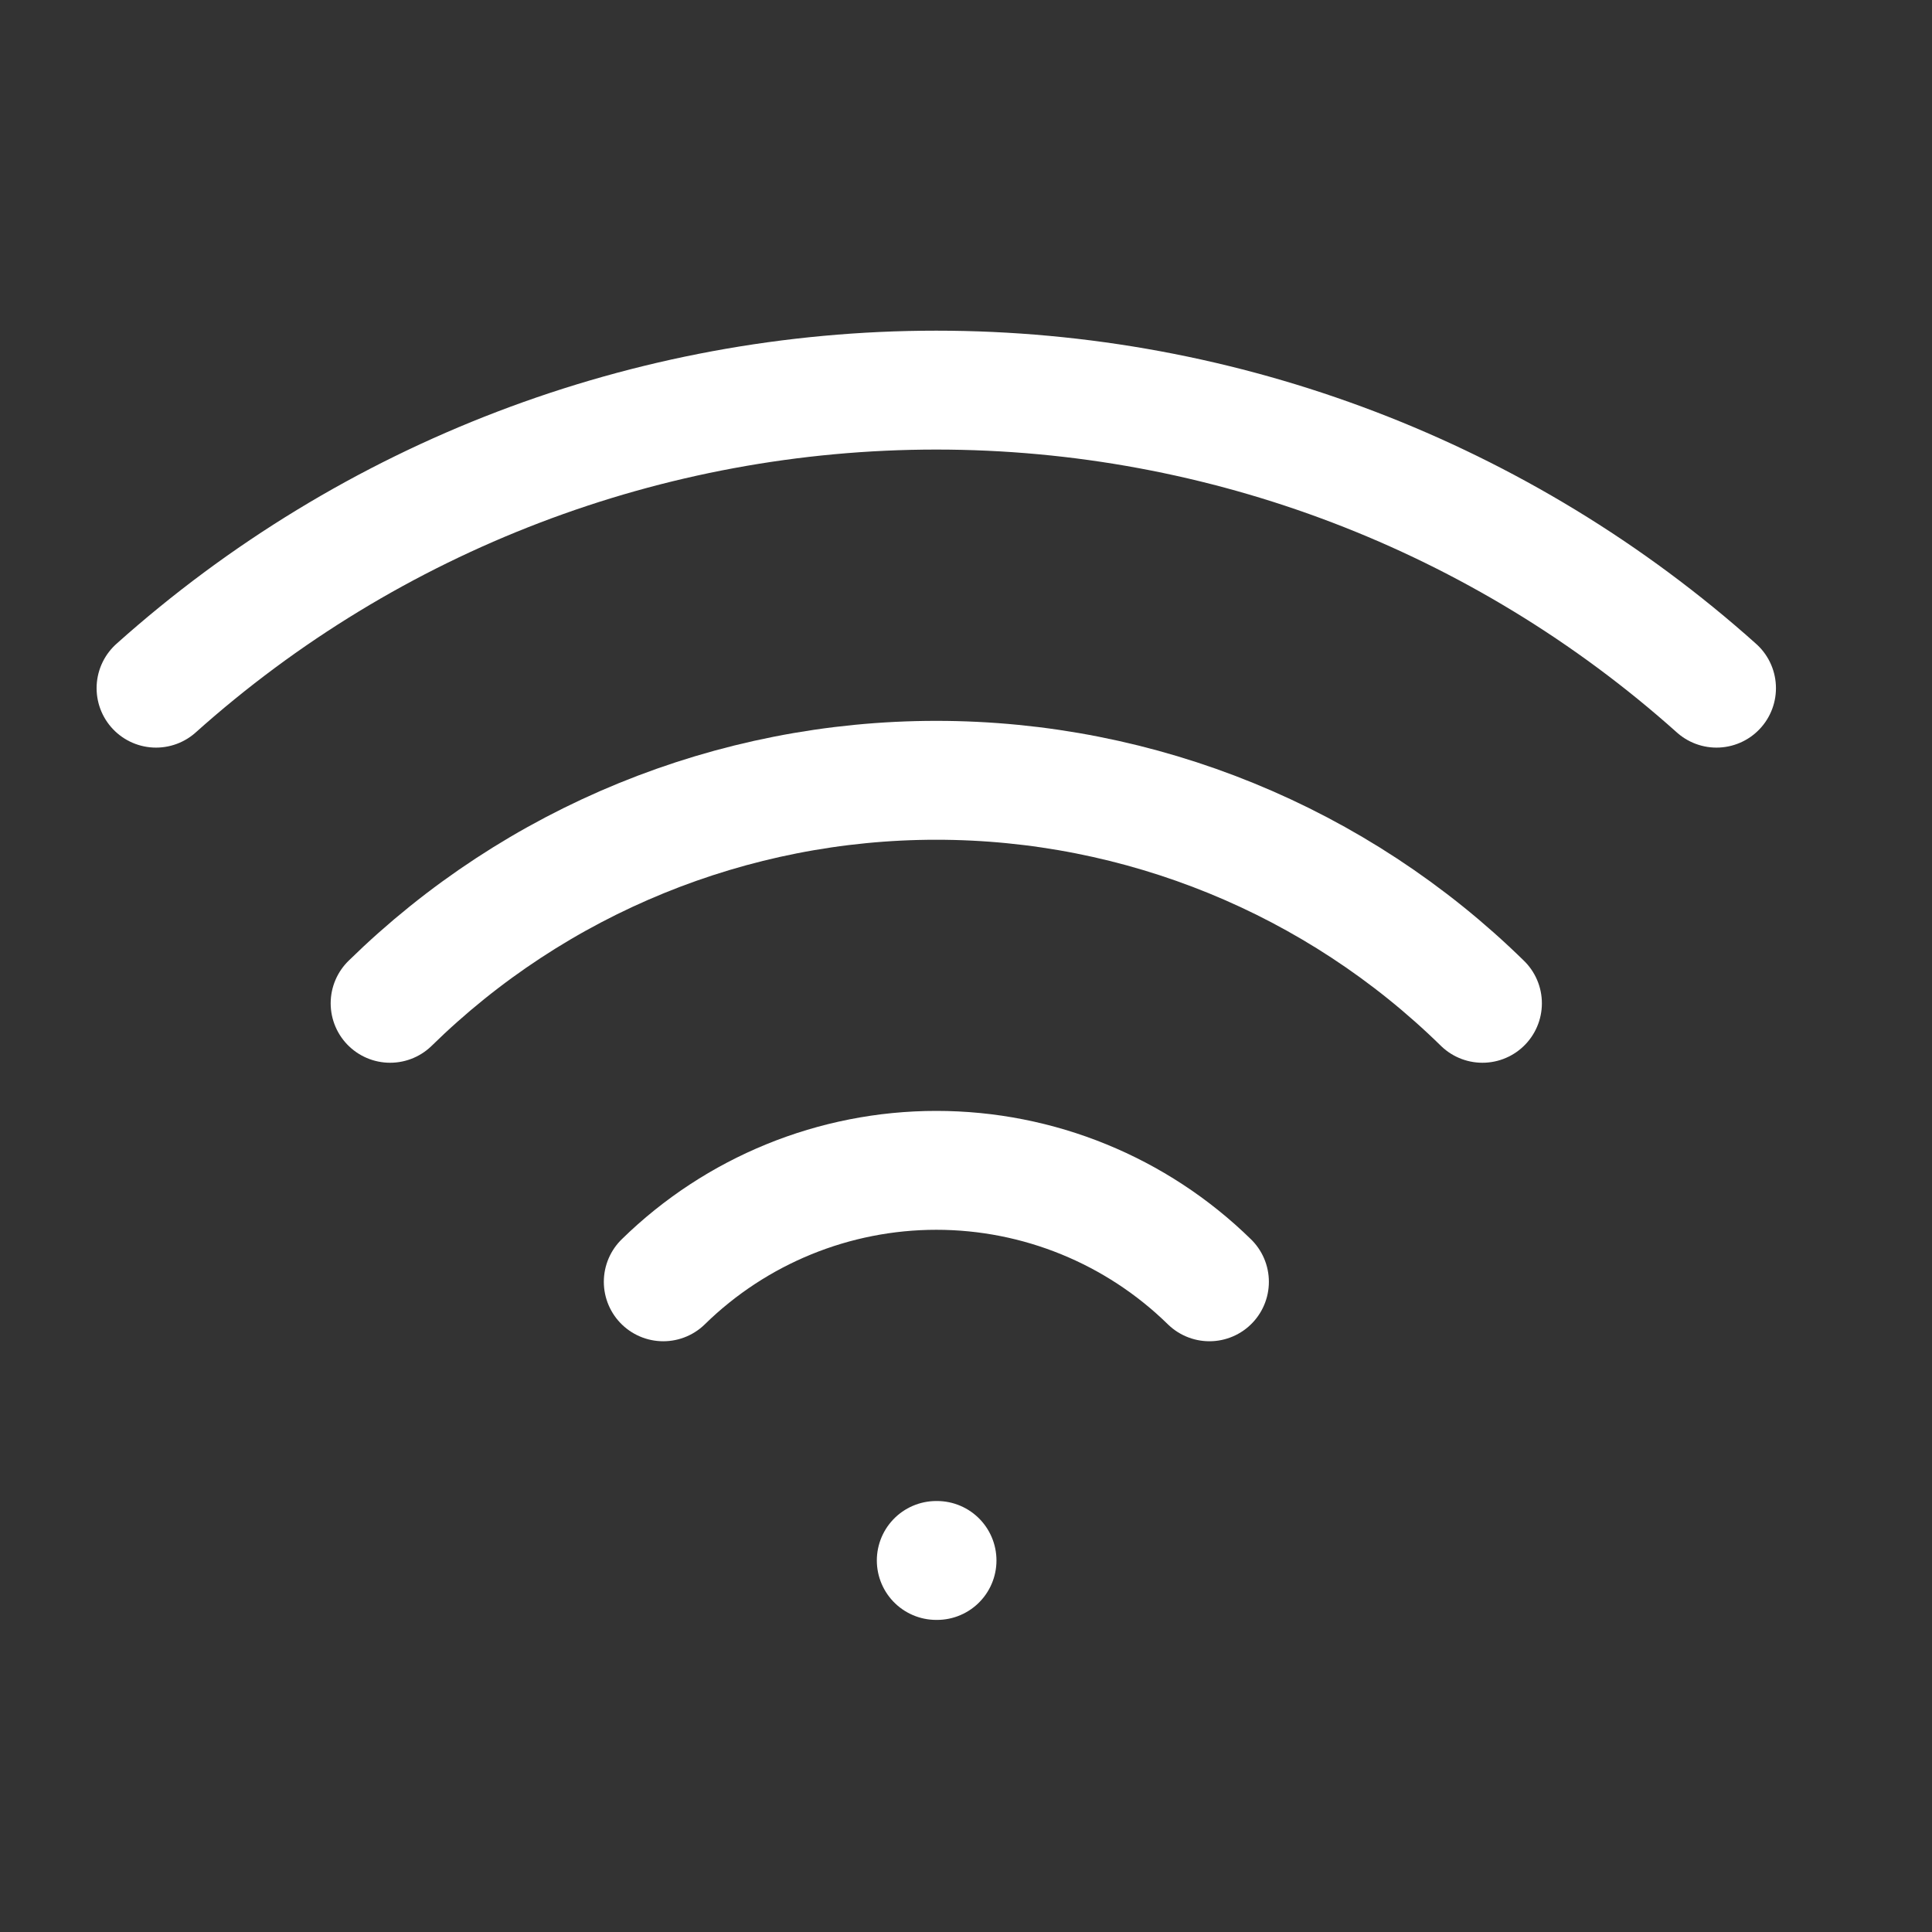
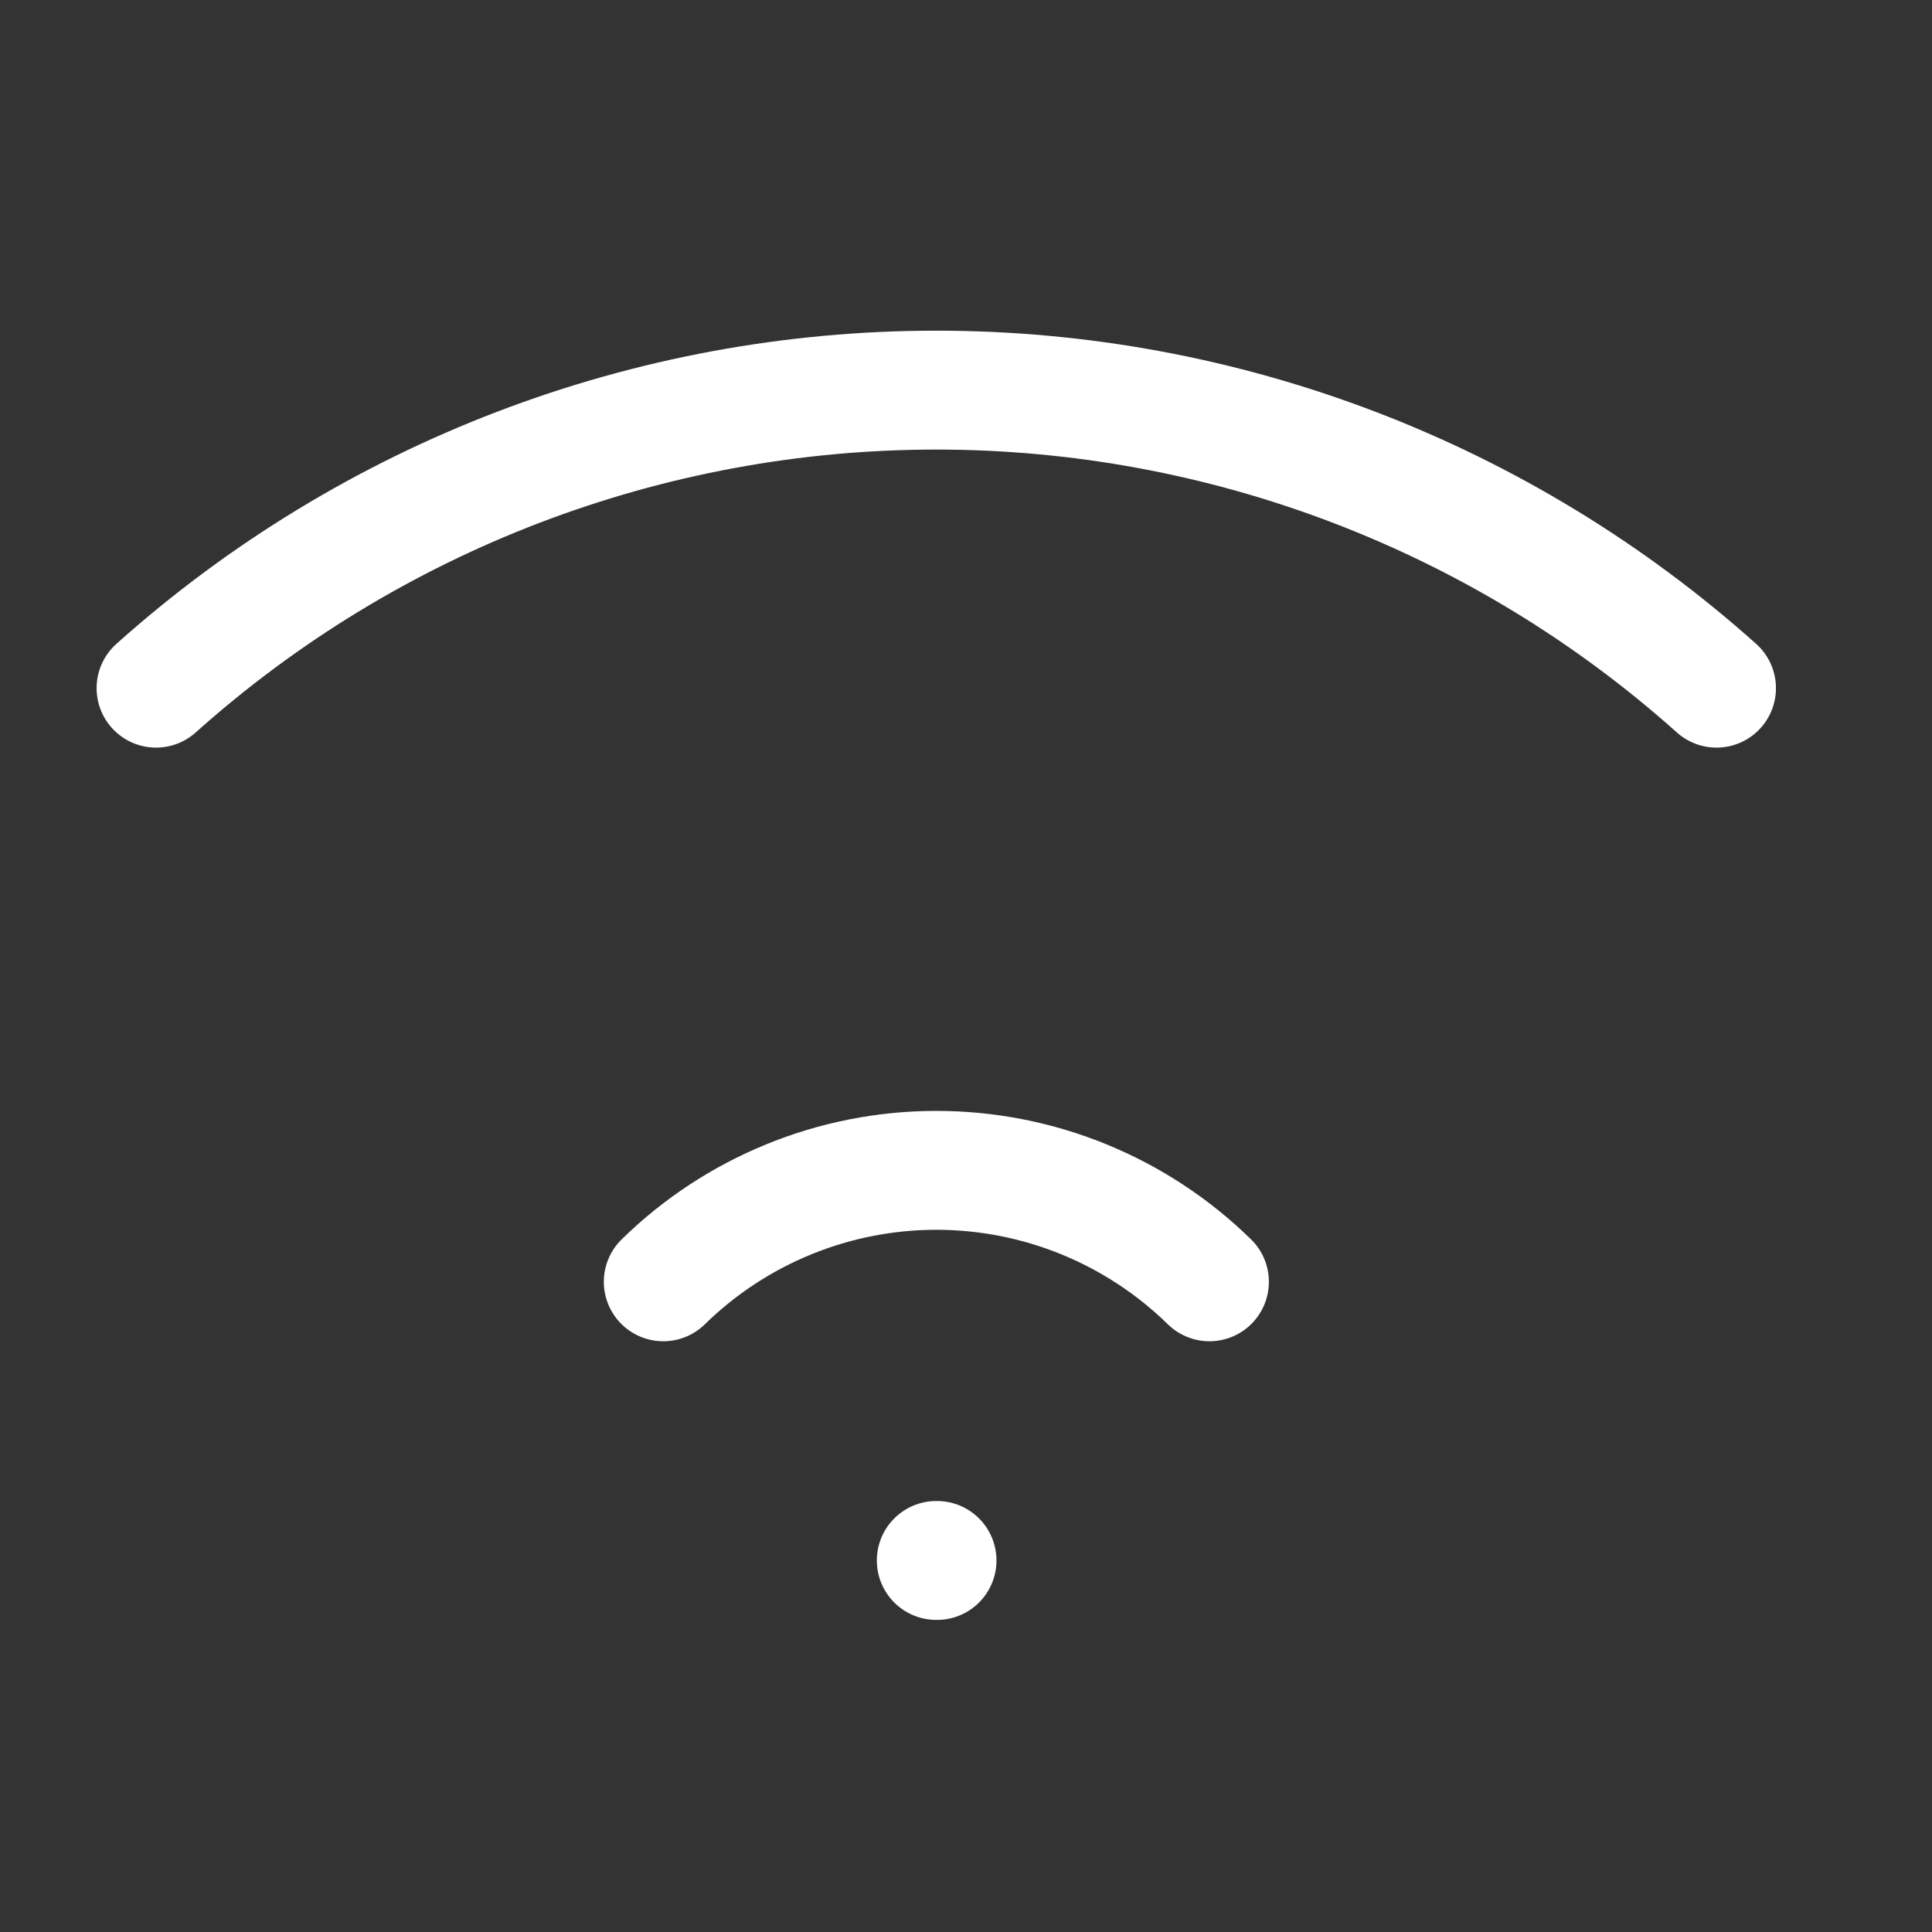
<svg xmlns="http://www.w3.org/2000/svg" width="26" height="26" viewBox="0 0 26 26" fill="none">
  <rect x="0" y="0" width="26" height="26" fill="#333333" stroke="none" />
  <path d="M12.6 21H12.61" stroke="white" stroke-width="1.6" stroke-linecap="round" stroke-linejoin="round" />
  <path d="M2.1 9.261C4.987 6.678 8.725 5.25 12.6 5.25C16.474 5.25 20.212 6.678 23.1 9.261" stroke="white" stroke-width="1.6" stroke-linecap="round" stroke-linejoin="round" />
-   <path d="M5.25 13.502C7.213 11.578 9.852 10.501 12.6 10.501C15.348 10.501 17.987 11.578 19.95 13.502" stroke="white" stroke-width="1.6" stroke-linecap="round" stroke-linejoin="round" />
  <path d="M8.926 17.25C9.907 16.289 11.227 15.75 12.601 15.75C13.975 15.75 15.294 16.289 16.276 17.25" stroke="white" stroke-width="1.6" stroke-linecap="round" stroke-linejoin="round" />
</svg>